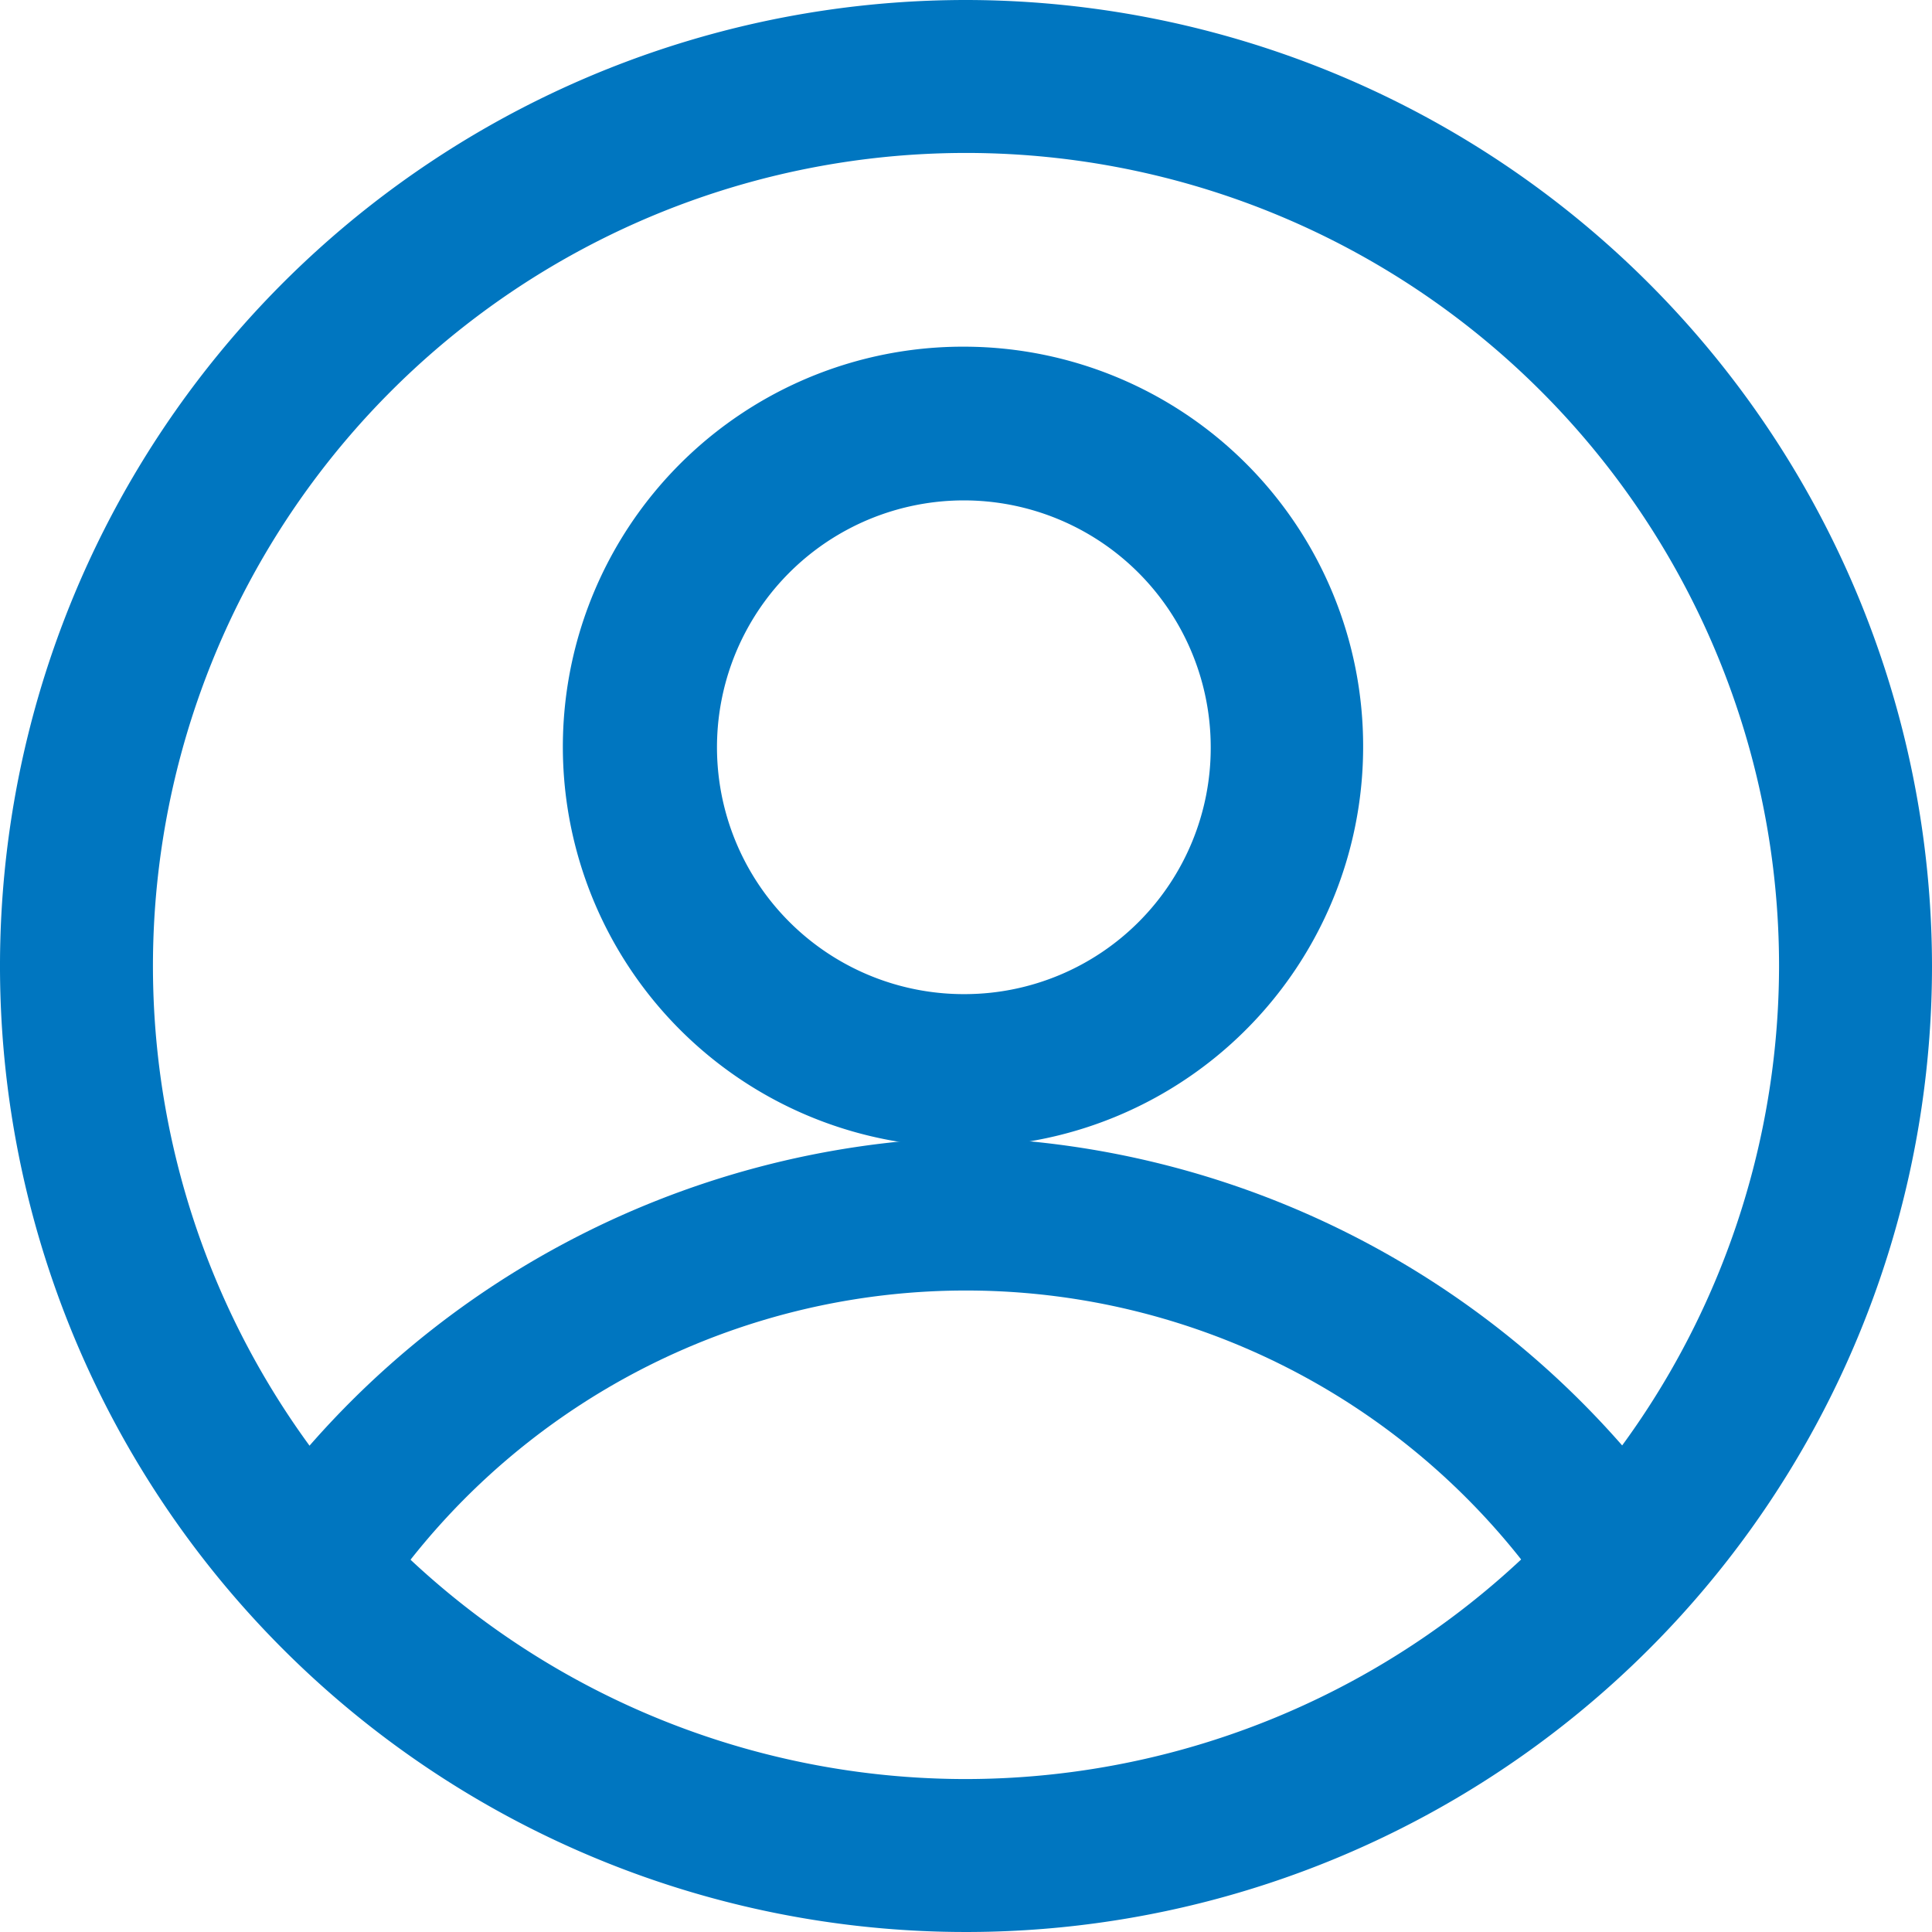
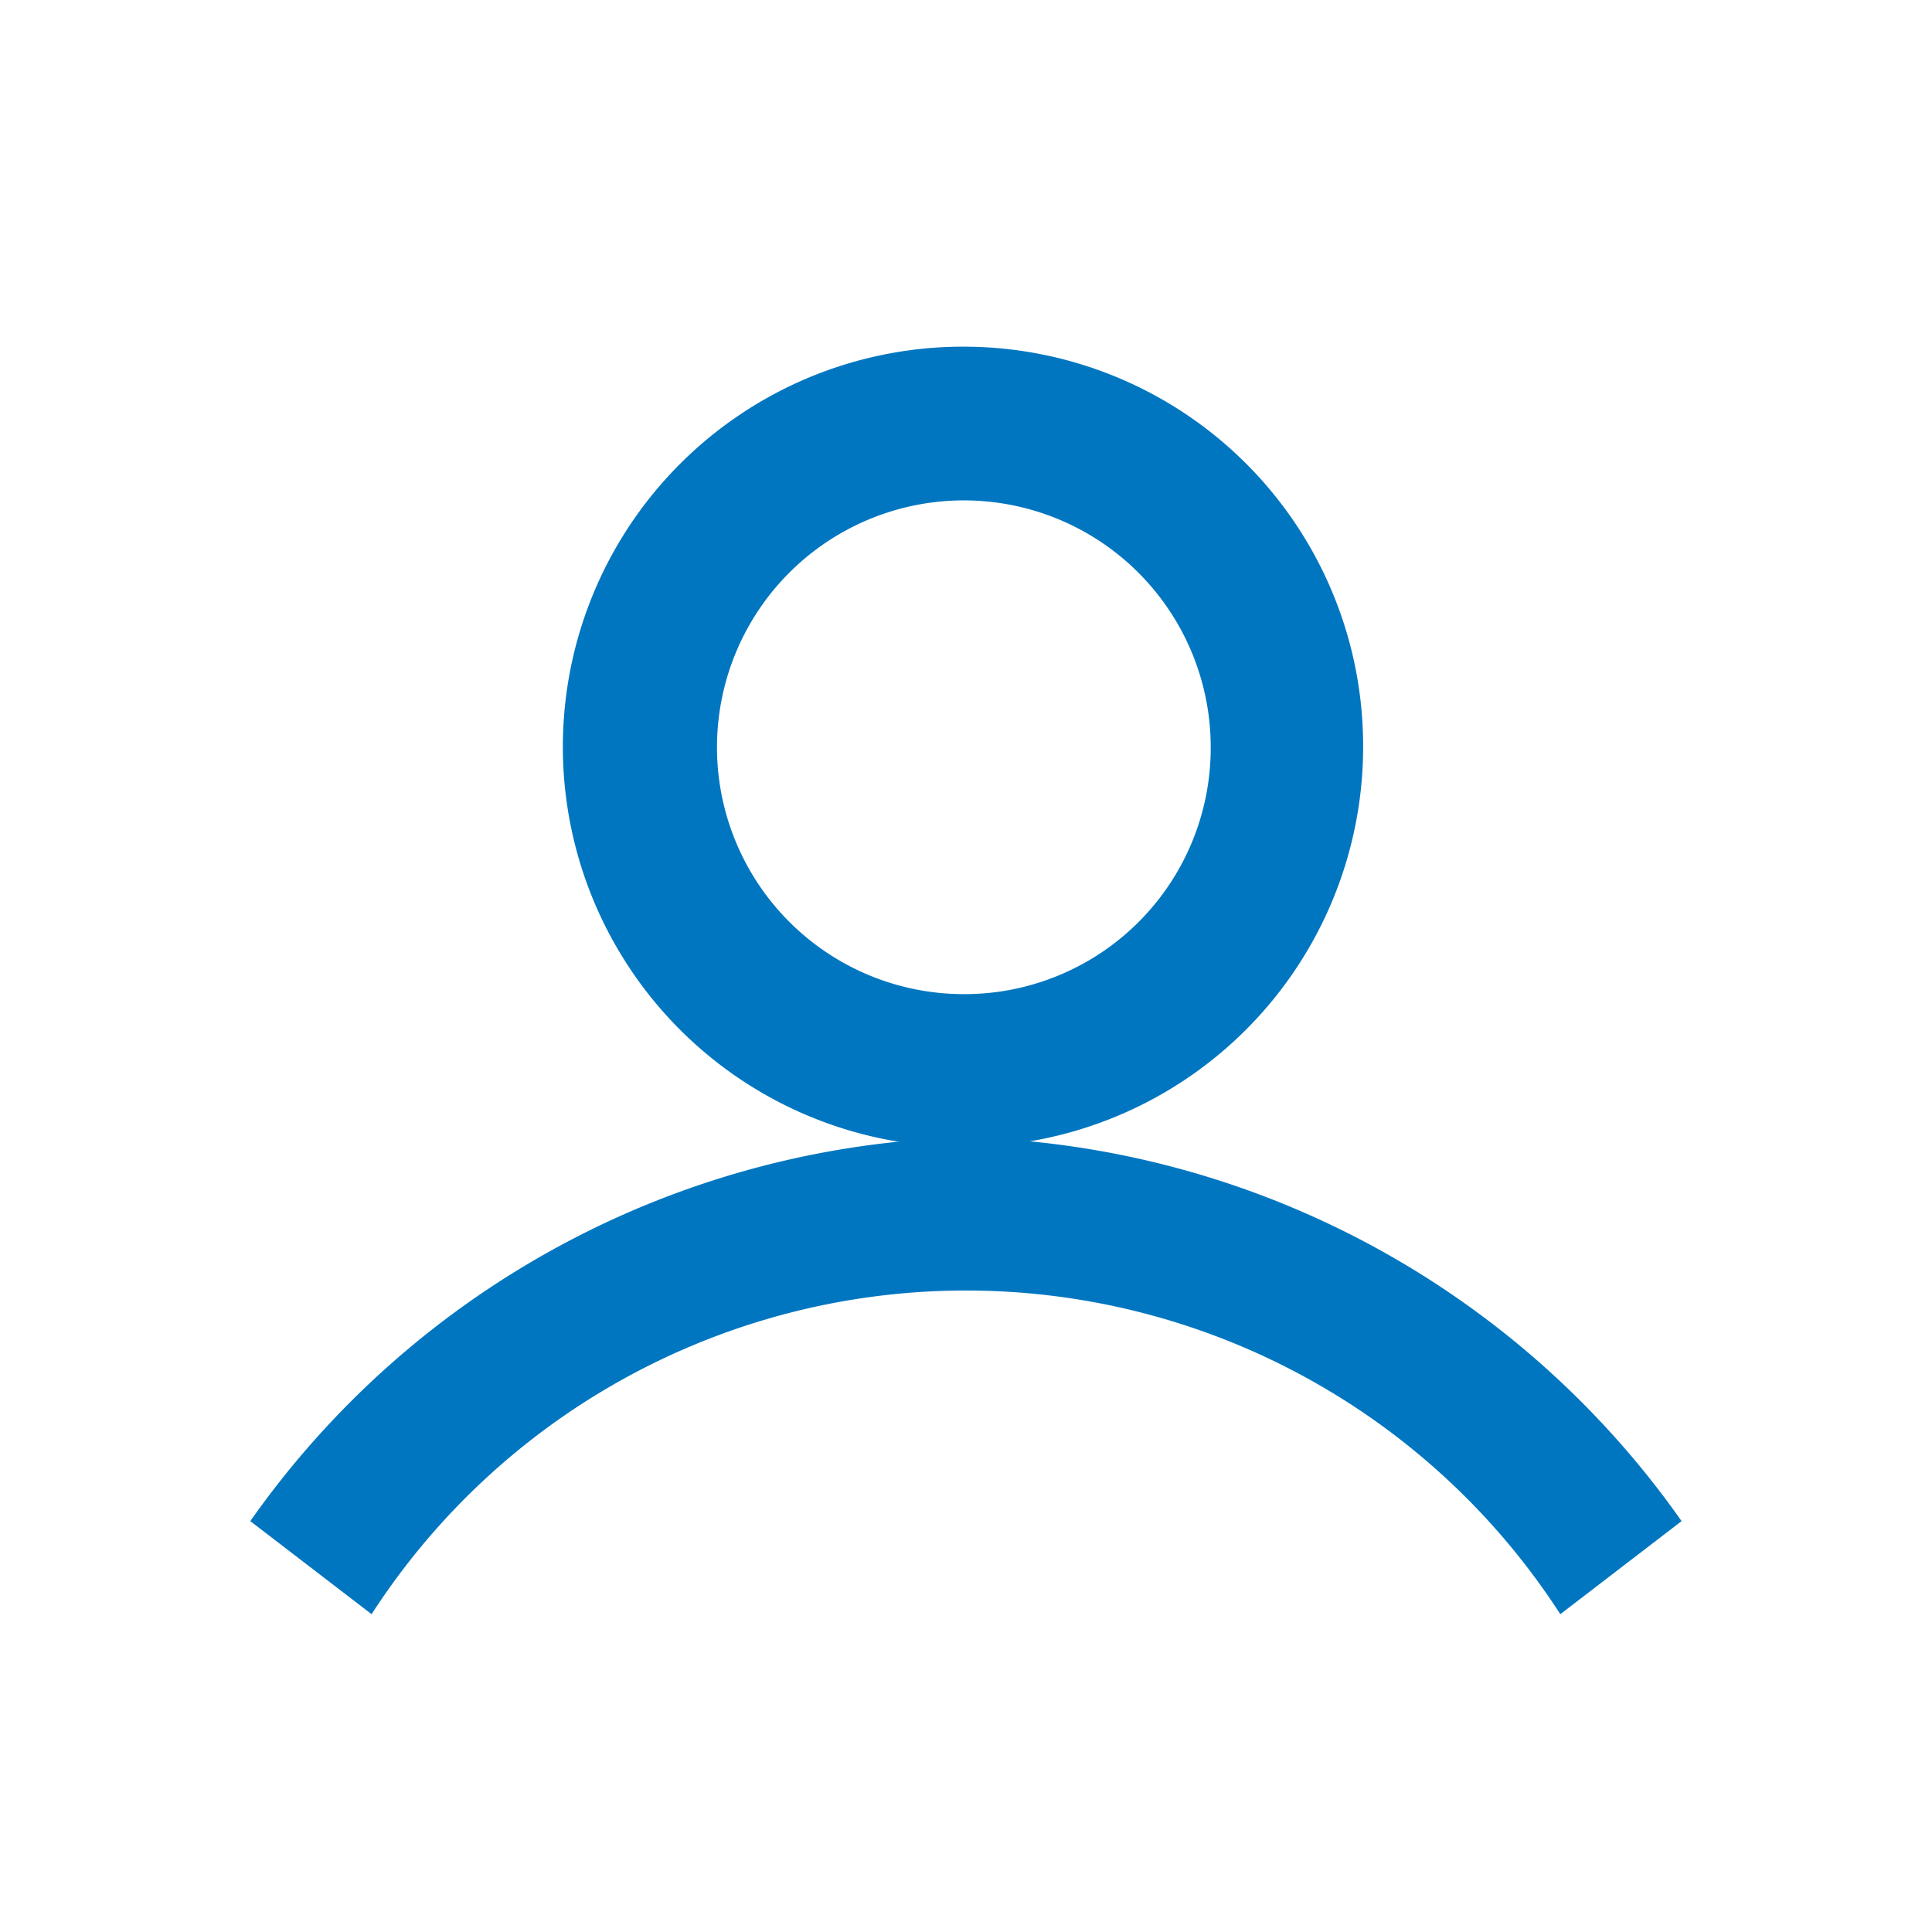
<svg xmlns="http://www.w3.org/2000/svg" width="18" height="18" viewBox="0 0 18 18">
  <defs>
    <style>.a{fill:#0076c0;}</style>
  </defs>
-   <path class="a" d="M9,0a9,9,0,1,0,9,9A9.01,9.01,0,0,0,9,0ZM9,16.575A7.575,7.575,0,1,1,16.575,9,7.584,7.584,0,0,1,9,16.575Z" />
  <g transform="translate(2.332 10.597)">
    <path class="a" d="M73,301.425A8.414,8.414,0,0,0,66.33,305l1.13.867a6.592,6.592,0,0,1,11.075,0l1.13-.867A8.414,8.414,0,0,0,73,301.425Z" transform="translate(-66.33 -301.425)" />
  </g>
  <g transform="translate(5.296 3.23)">
    <path class="a" d="M154.332,91.863a3.728,3.728,0,1,0,3.7,3.728A3.721,3.721,0,0,0,154.332,91.863Zm0,6.032a2.3,2.3,0,1,1,2.28-2.3A2.294,2.294,0,0,1,154.332,97.895Z" transform="translate(-150.628 -91.863)" />
  </g>
</svg>